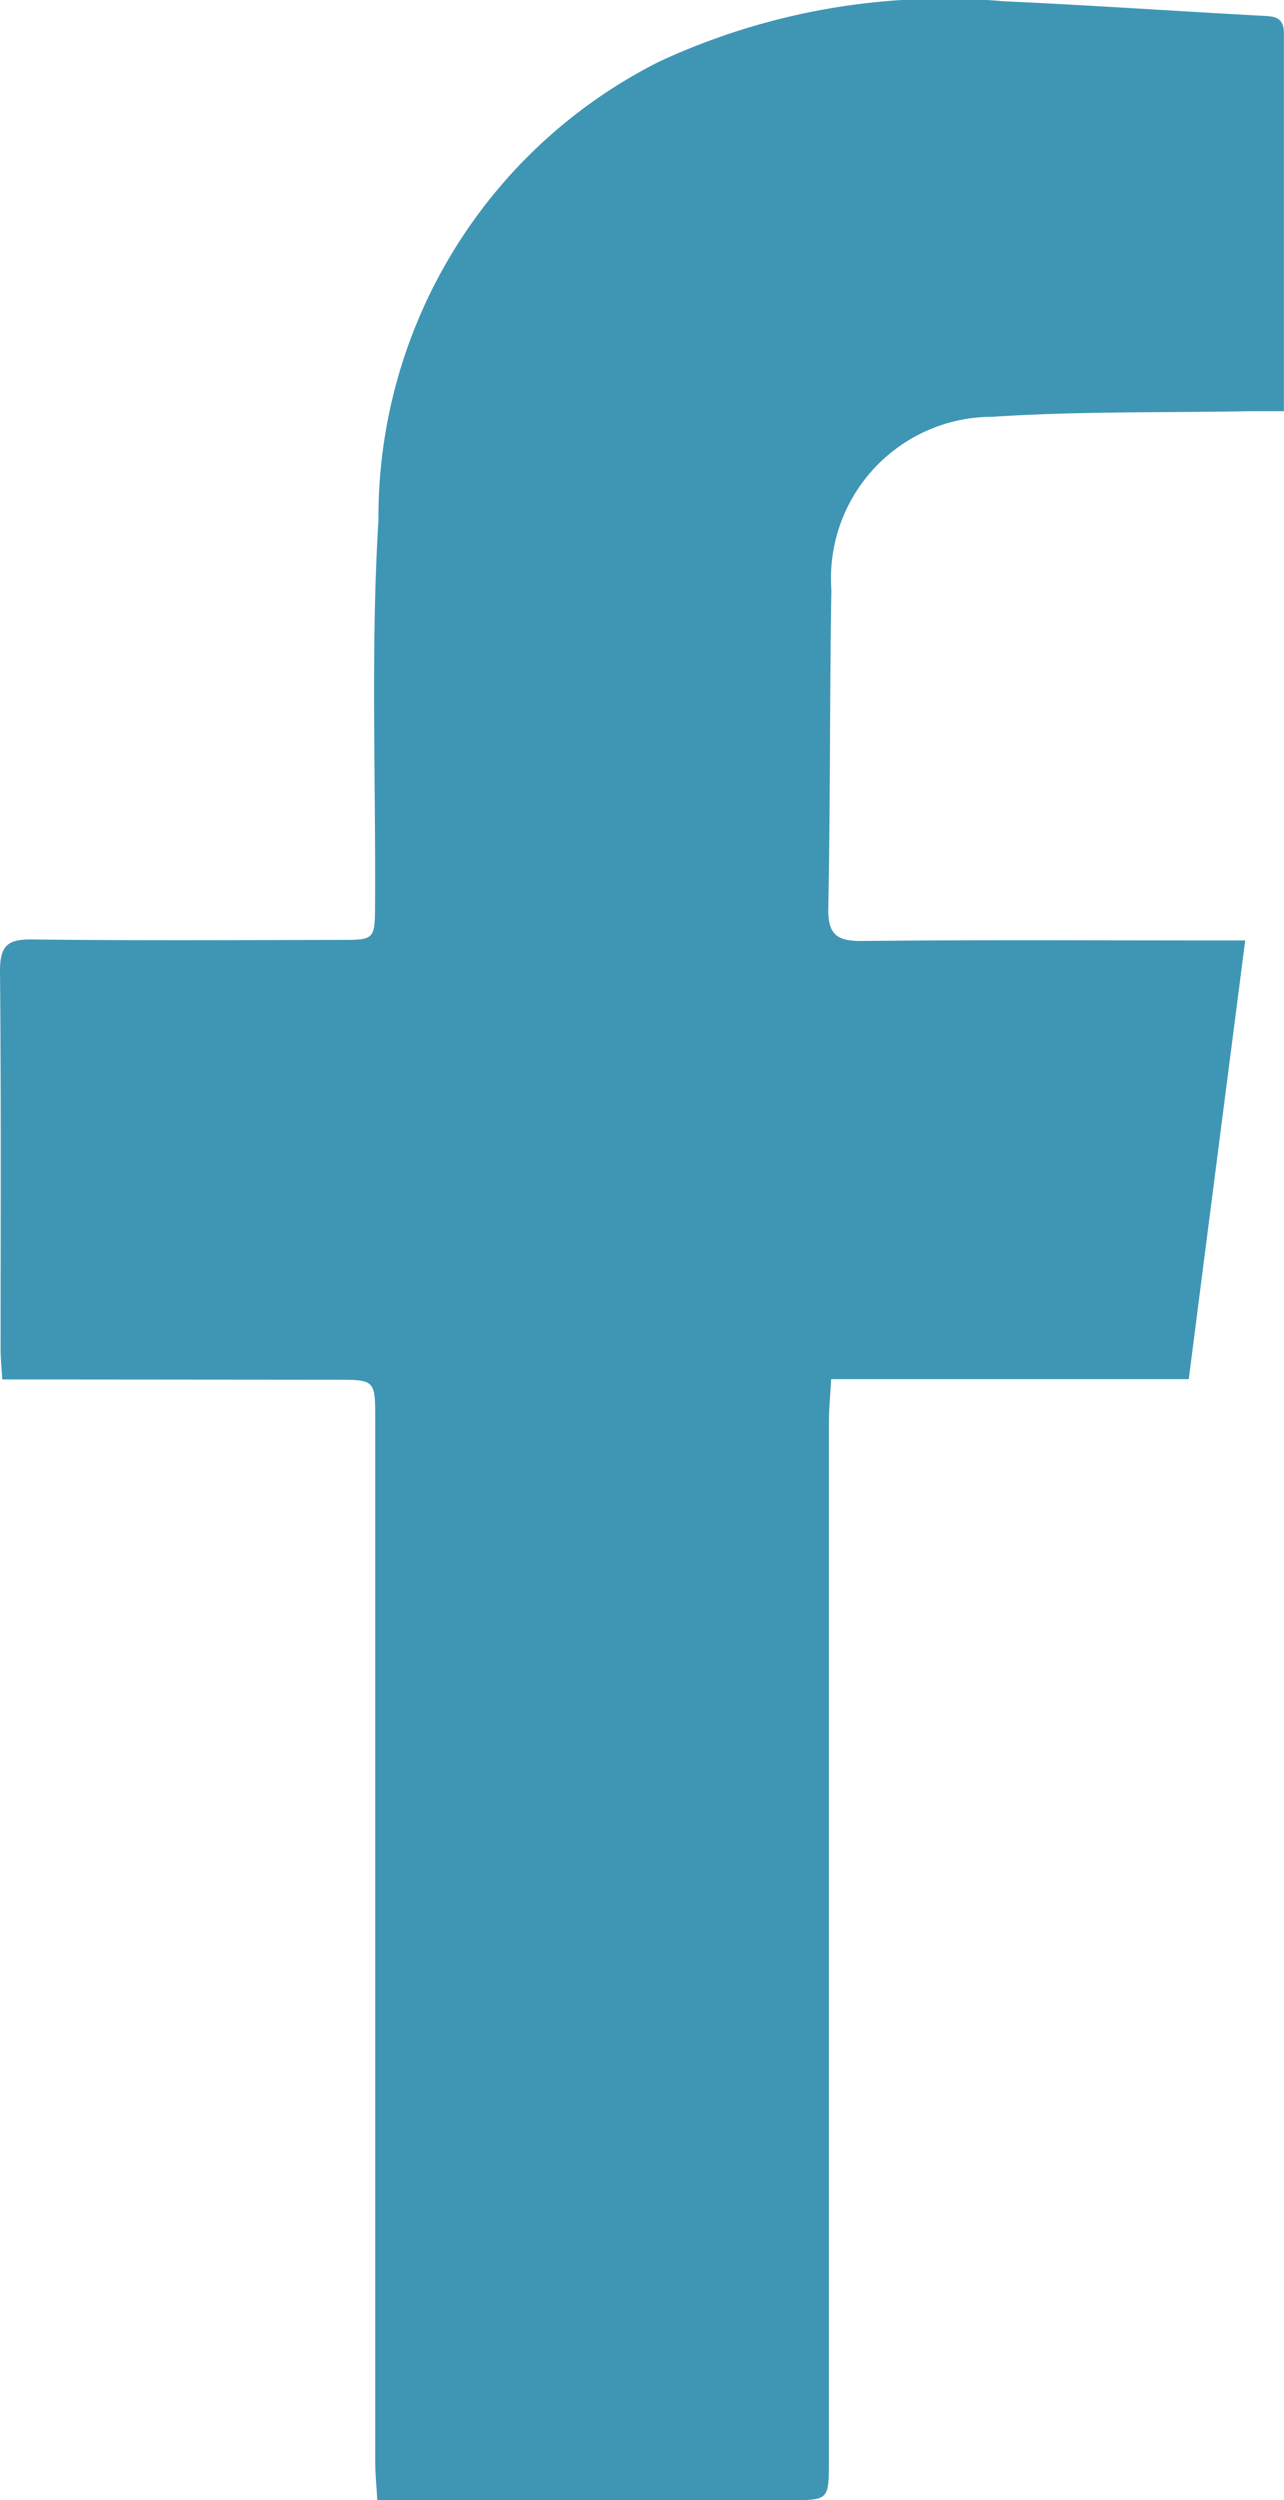
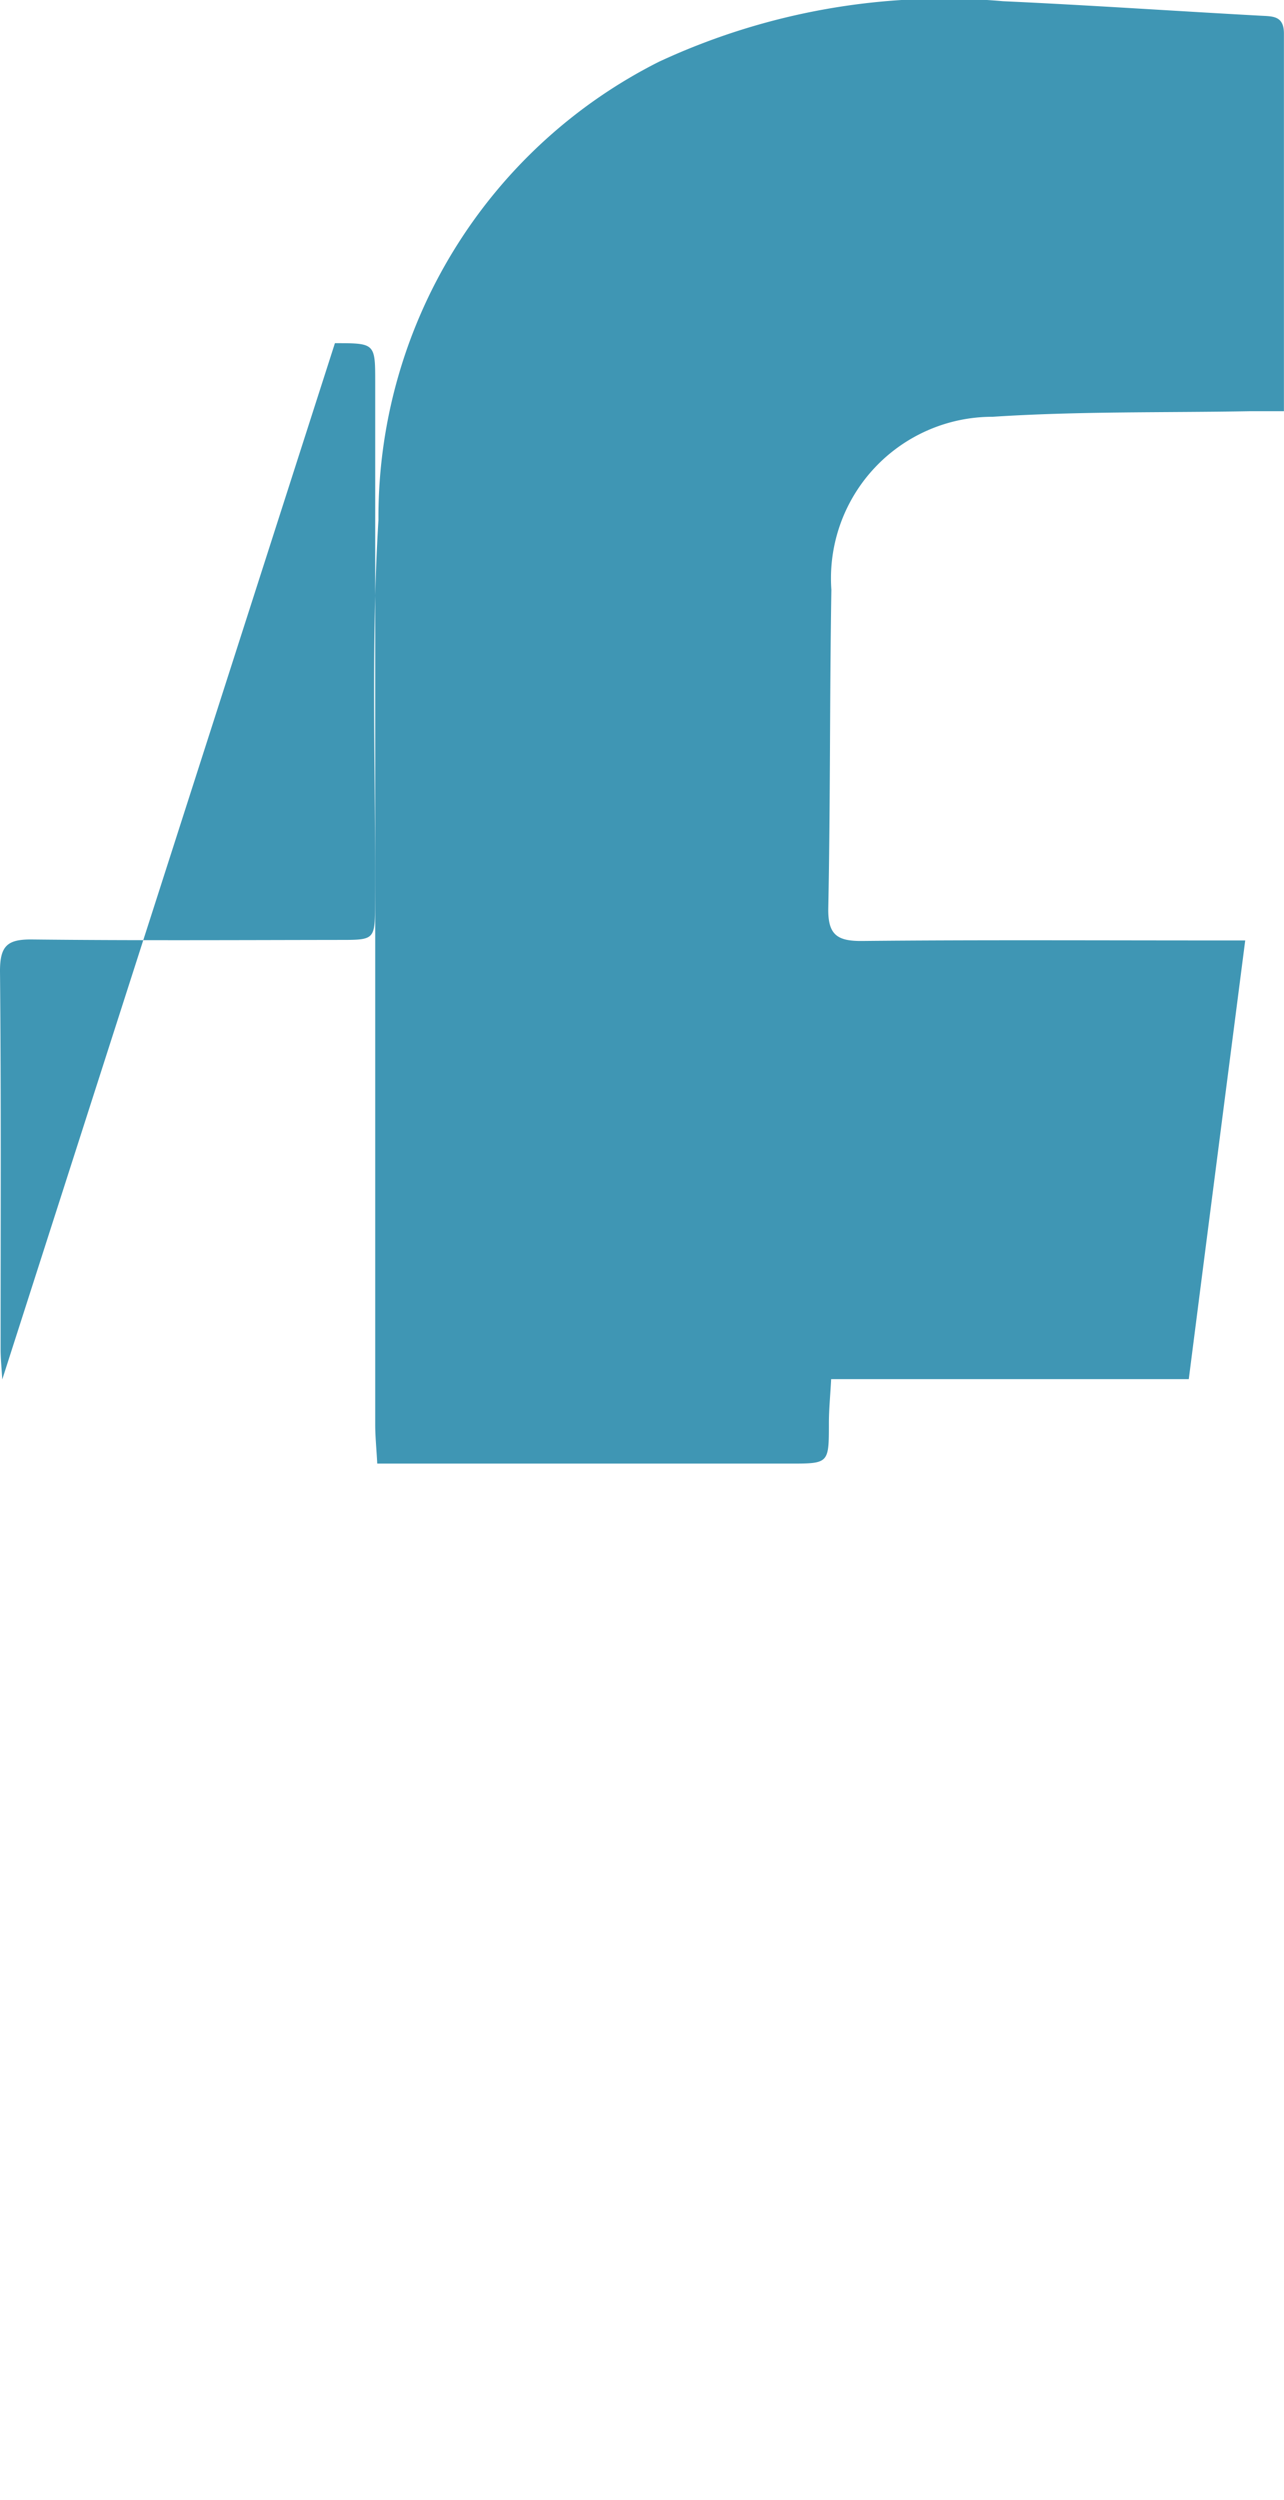
<svg xmlns="http://www.w3.org/2000/svg" width="17.018" height="33.117" viewBox="0 0 17.018 33.117">
-   <path id="Path_76" data-name="Path 76" d="M762.889,1352.848c-.01-.162-.022-.28-.022-.4,0-1.67.008-3.34-.008-5.01,0-.337.1-.422.428-.418,1.357.016,2.714.008,4.072.006.469,0,.469,0,.471-.483.01-1.693-.058-3.392.045-5.08a6.751,6.751,0,0,1,3.722-6.072,8.972,8.972,0,0,1,4.555-.8c1.139.052,2.276.13,3.414.192.164.009.311,0,.31.239,0,1.645,0,3.289,0,5-.166,0-.3,0-.442,0-1.139.021-2.282,0-3.418.074a2.14,2.14,0,0,0-2.138,2.292c-.023,1.4-.013,2.81-.041,4.215-.007.357.118.441.455.437,1.537-.016,3.075-.007,4.612-.007h.459c-.253,1.962-.5,3.871-.748,5.811h-4.74c-.011.216-.03.4-.03.587q0,6.865,0,13.731c0,.532,0,.532-.517.532h-5.469c-.01-.194-.027-.357-.027-.52q0-6.9,0-13.8c0-.521,0-.522-.534-.522Z" transform="translate(-762.859 -1334.575)" fill="#3f96b4" />
+   <path id="Path_76" data-name="Path 76" d="M762.889,1352.848c-.01-.162-.022-.28-.022-.4,0-1.67.008-3.34-.008-5.01,0-.337.1-.422.428-.418,1.357.016,2.714.008,4.072.006.469,0,.469,0,.471-.483.01-1.693-.058-3.392.045-5.08a6.751,6.751,0,0,1,3.722-6.072,8.972,8.972,0,0,1,4.555-.8c1.139.052,2.276.13,3.414.192.164.009.311,0,.31.239,0,1.645,0,3.289,0,5-.166,0-.3,0-.442,0-1.139.021-2.282,0-3.418.074a2.14,2.14,0,0,0-2.138,2.292c-.023,1.4-.013,2.81-.041,4.215-.007.357.118.441.455.437,1.537-.016,3.075-.007,4.612-.007h.459c-.253,1.962-.5,3.871-.748,5.811h-4.74c-.011.216-.03.4-.03.587c0,.532,0,.532-.517.532h-5.469c-.01-.194-.027-.357-.027-.52q0-6.9,0-13.8c0-.521,0-.522-.534-.522Z" transform="translate(-762.859 -1334.575)" fill="#3f96b4" />
</svg>